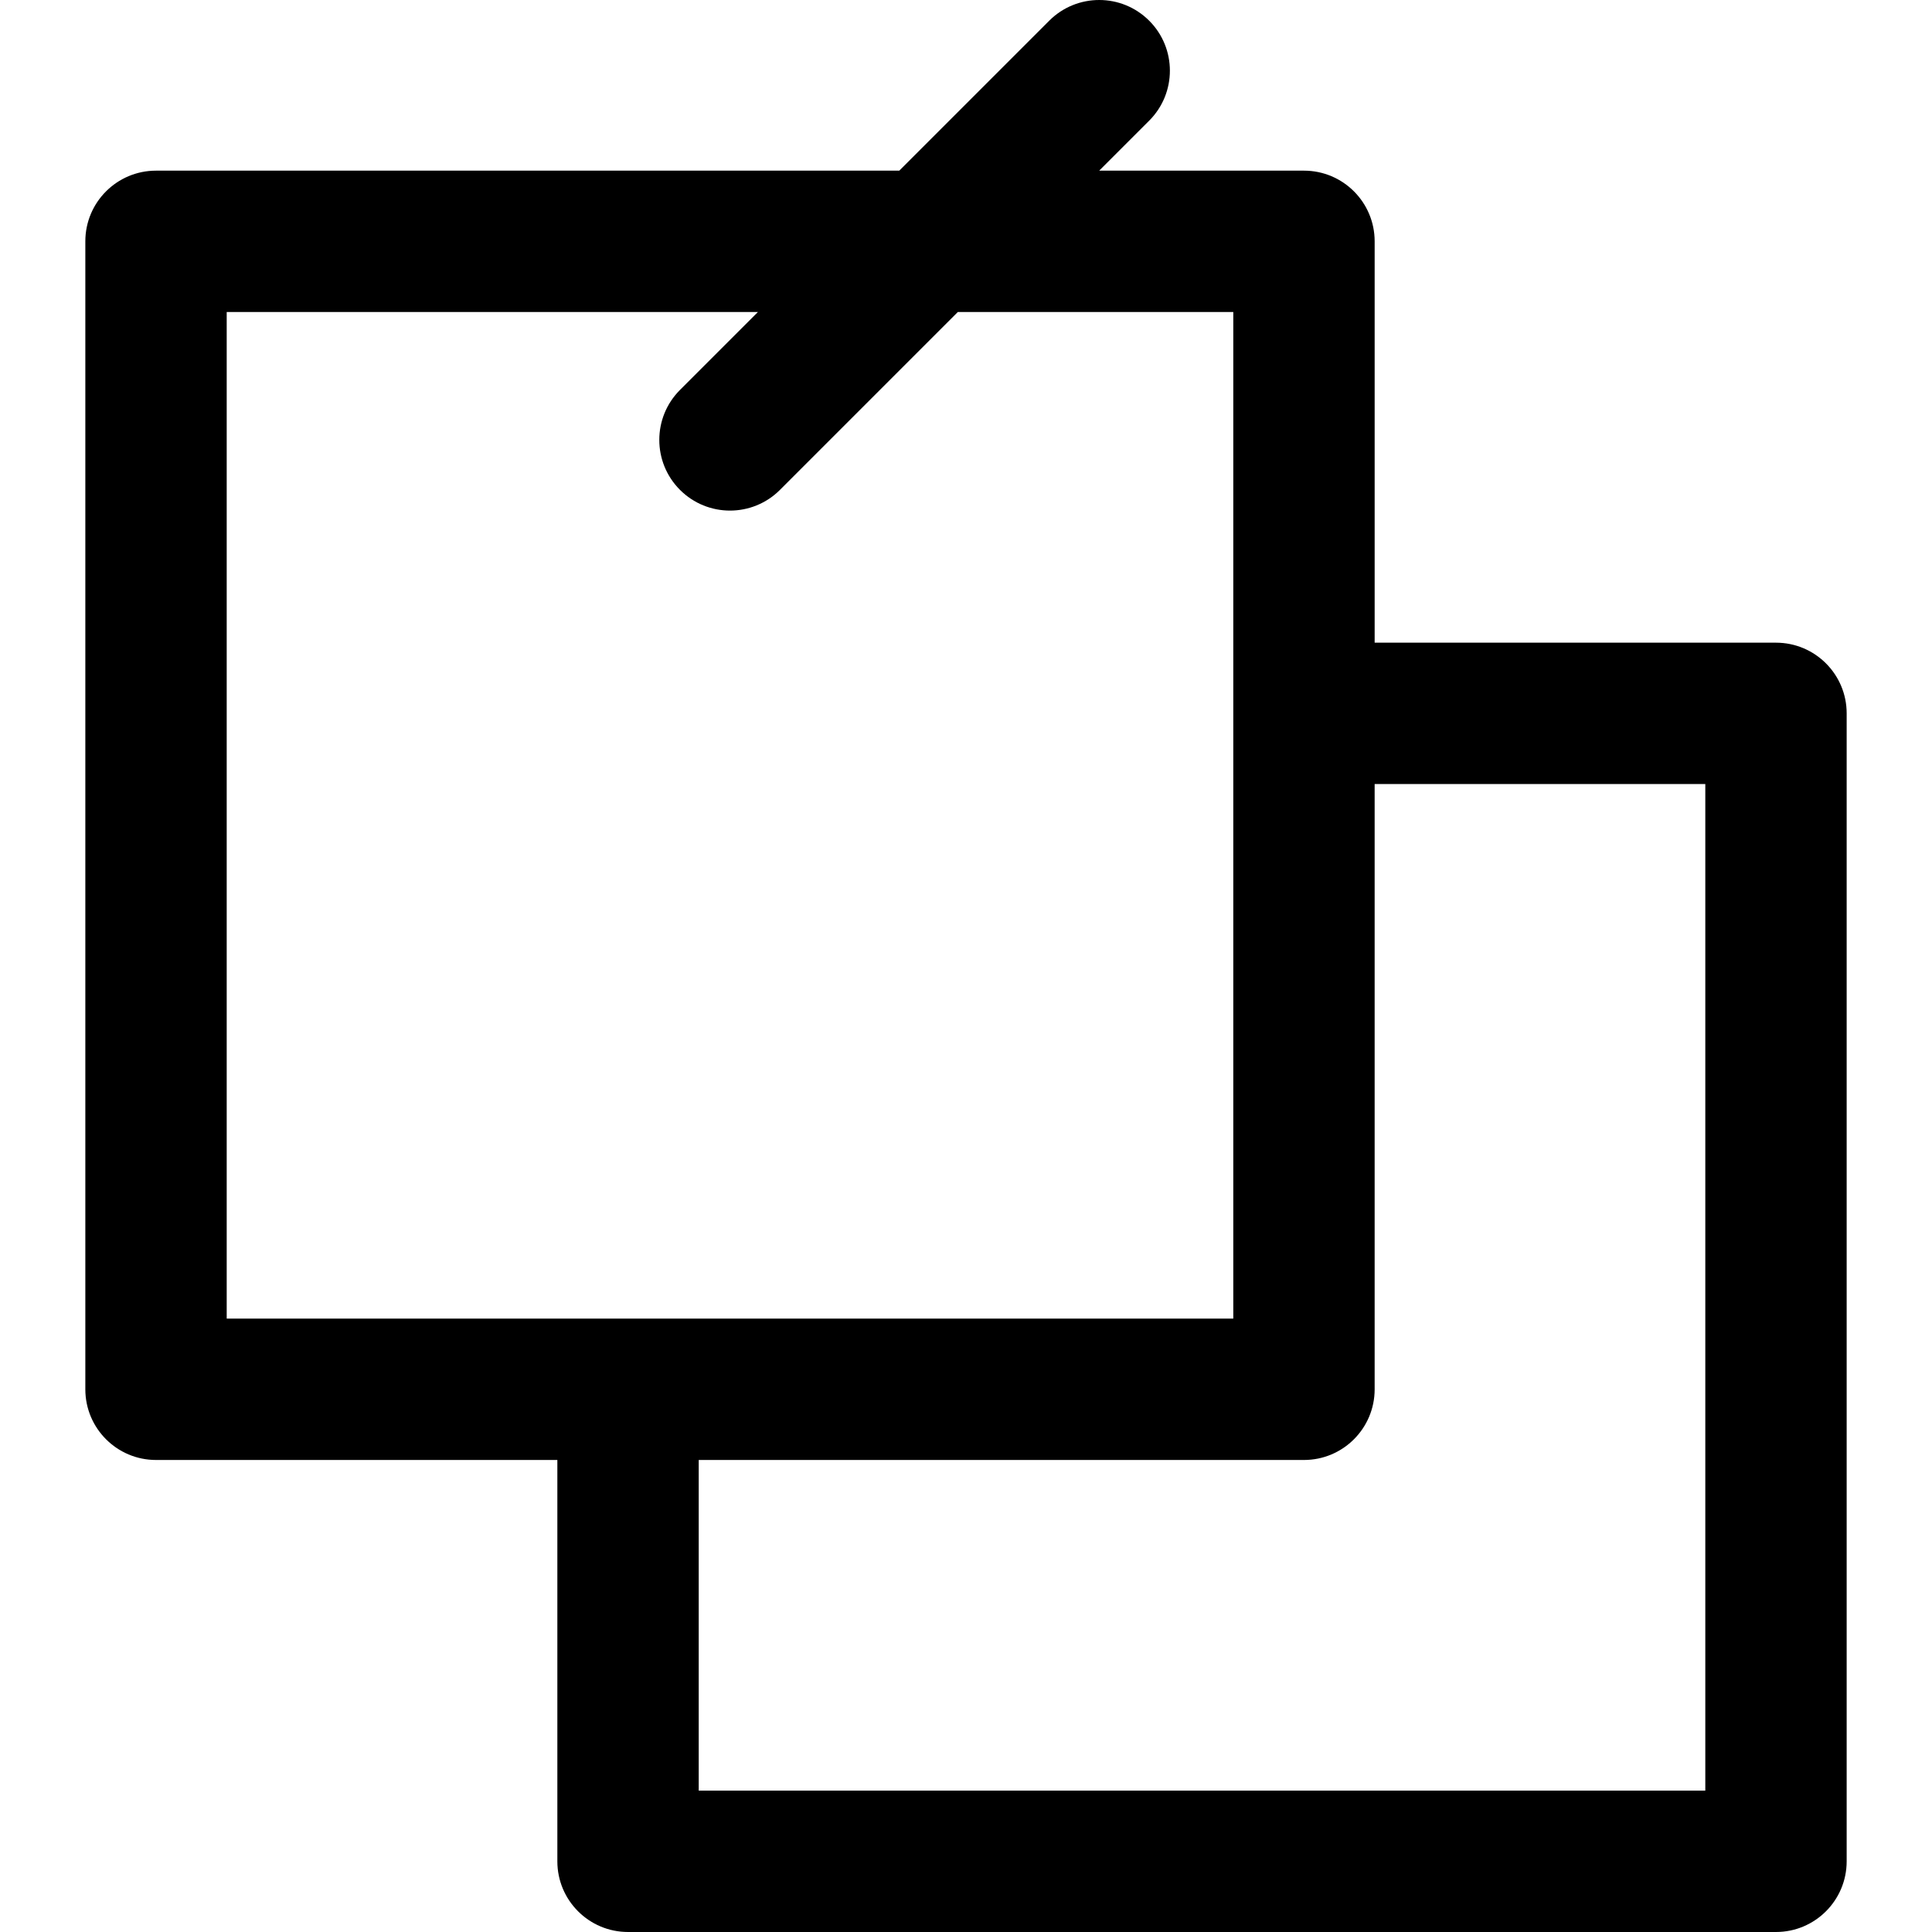
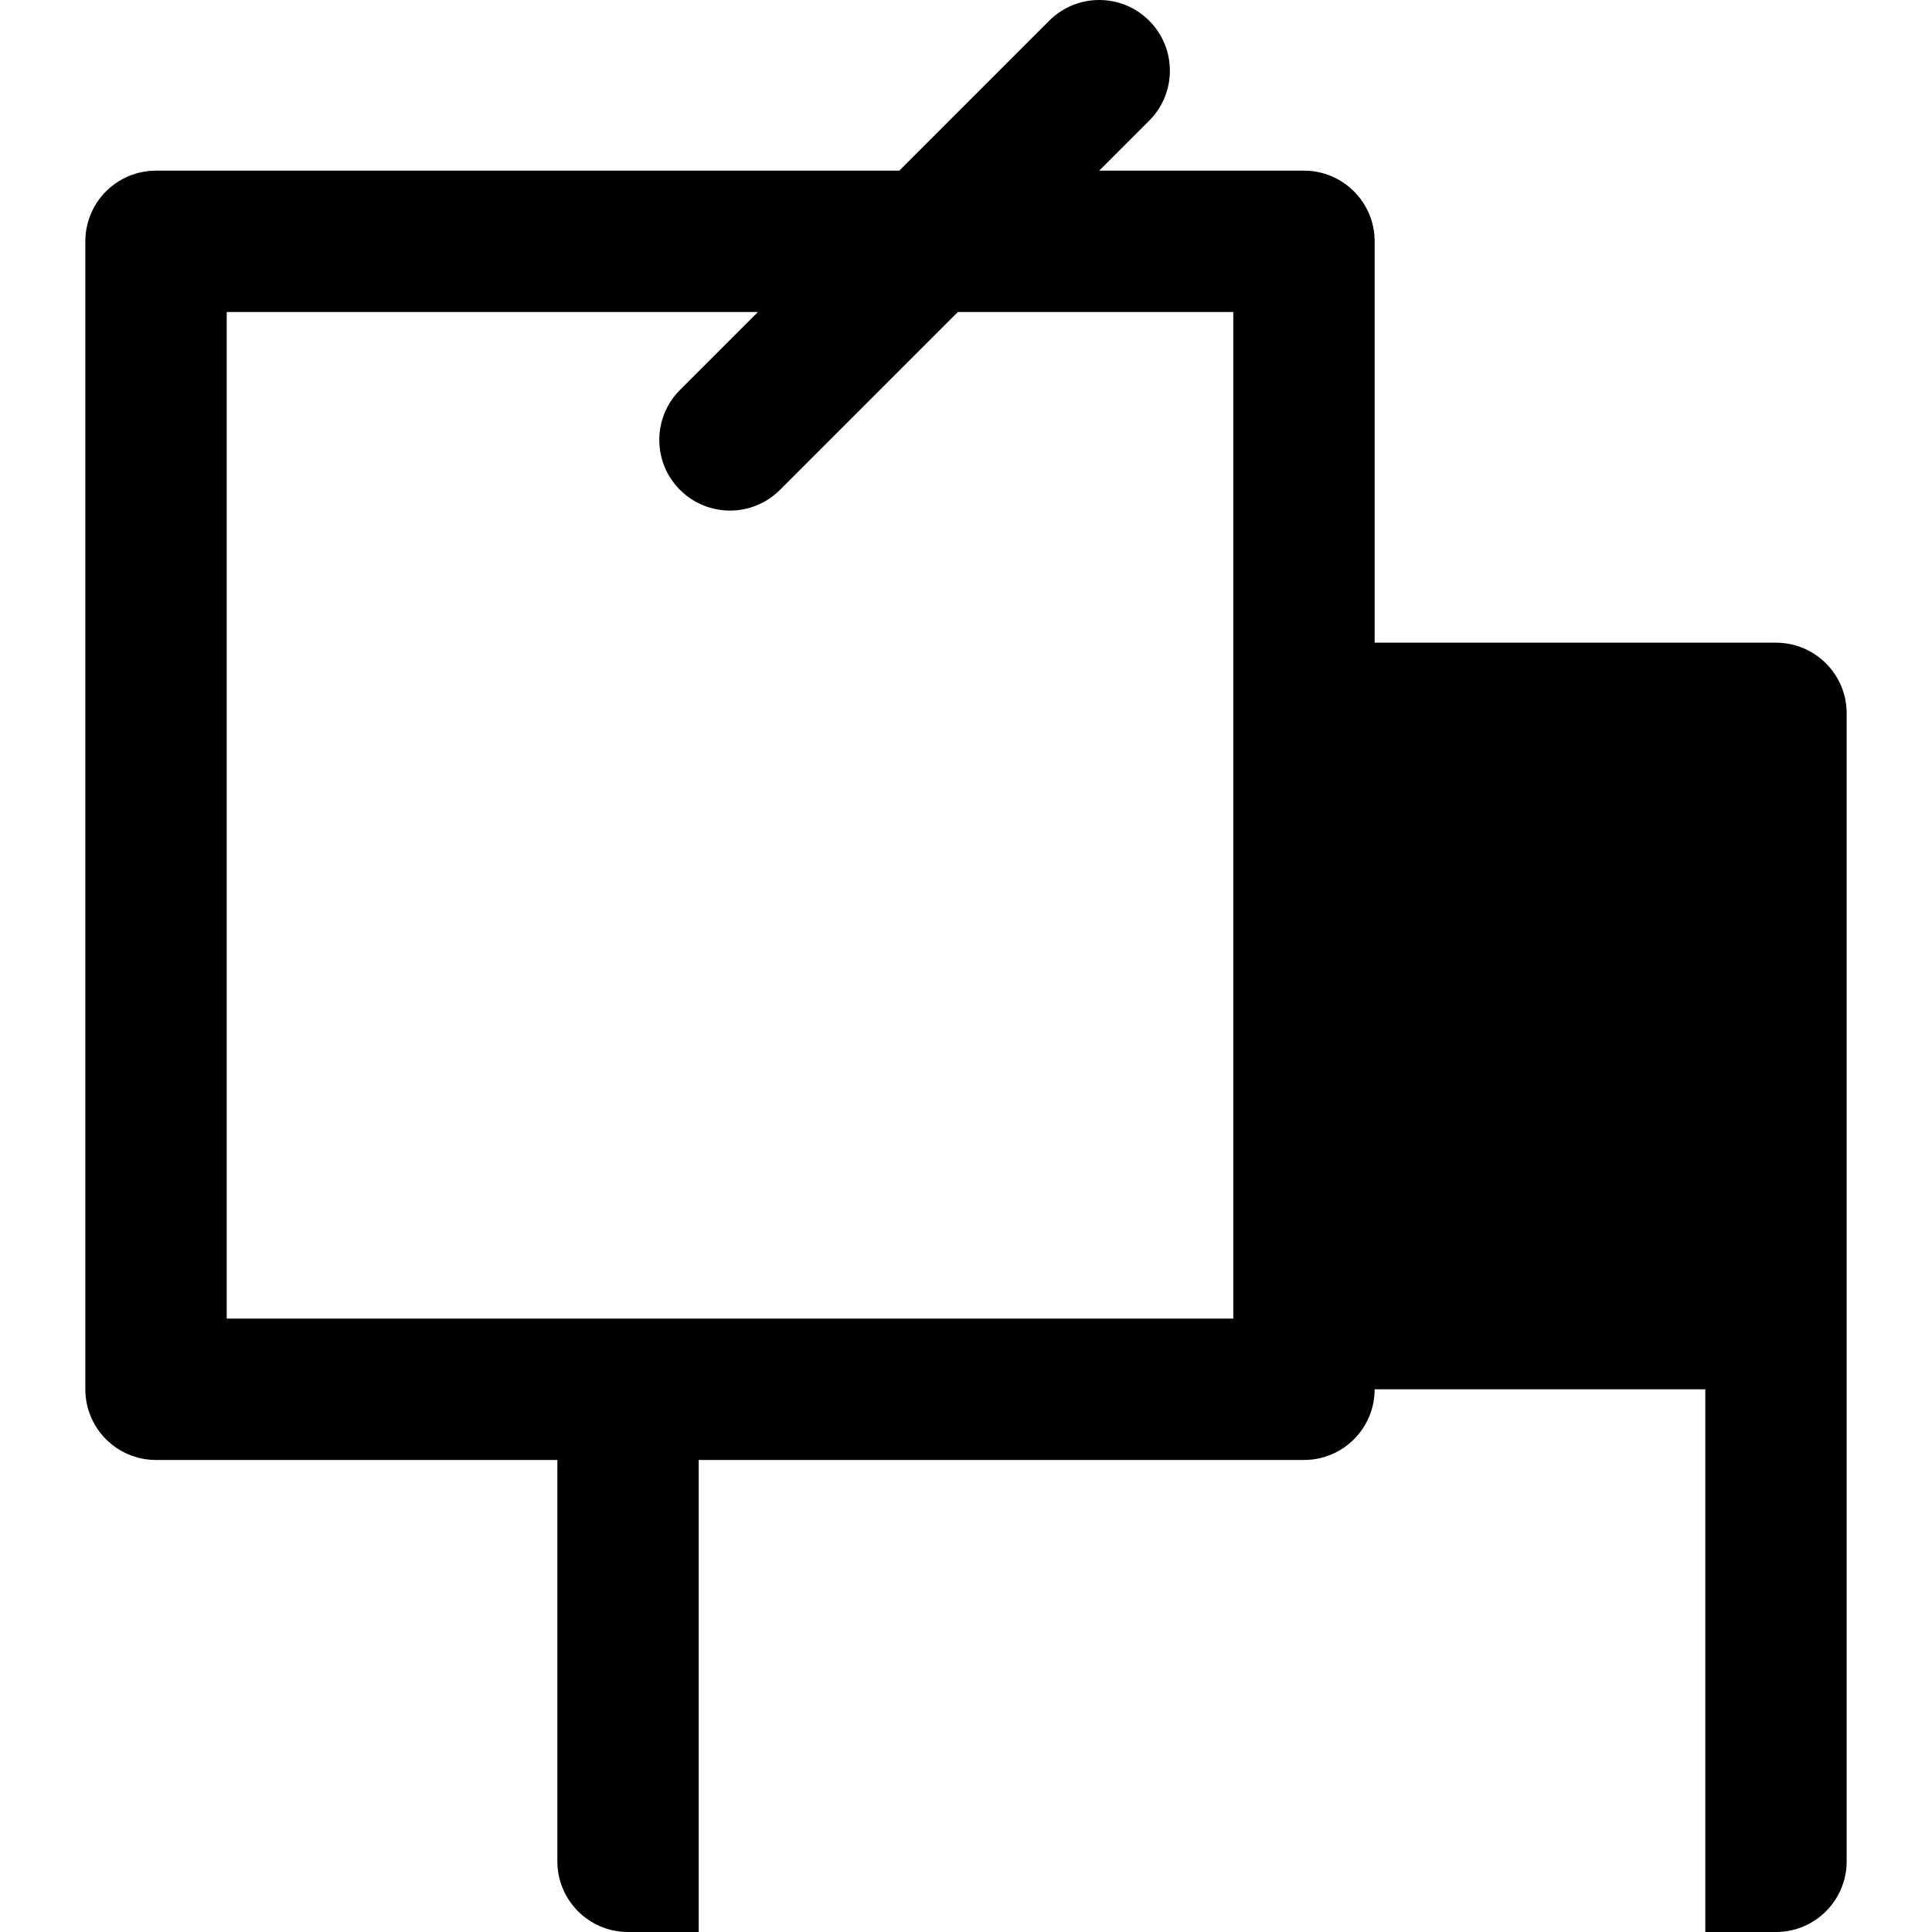
<svg xmlns="http://www.w3.org/2000/svg" fill="#000000" height="800px" width="800px" version="1.1" id="Layer_1" viewBox="0 0 512.001 512.001" xml:space="preserve">
  <g>
    <g>
-       <path d="M470.656,170.317H364.298V63.958c0-10.345-8.387-18.732-18.732-18.732h-54.269l13.25-13.25    c7.315-7.314,7.315-19.175,0-26.49c-7.313-7.315-19.174-7.315-26.49,0l-39.74,39.74H41.346c-10.345,0-18.732,8.387-18.732,18.732    v304.22c0,10.345,8.387,18.732,18.732,18.732h106.359v106.359c0,10.345,8.387,18.732,18.732,18.732h304.219    c10.345,0,18.732-8.387,18.732-18.732v-304.22C489.388,178.704,481.001,170.317,470.656,170.317z M60.079,349.447V82.69h140.774    l-20.646,20.646c-7.315,7.315-7.315,19.175,0,26.49c7.314,7.315,19.175,7.315,26.49,0l47.136-47.136h73.001    c0,9.844,0,257.03,0,266.757C317.114,349.447,69.926,349.447,60.079,349.447z M185.168,474.537V386.91h160.397    c10.345,0,18.732-8.387,18.732-18.732V207.78h87.627v266.757H185.168z" />
+       <path d="M470.656,170.317H364.298V63.958c0-10.345-8.387-18.732-18.732-18.732h-54.269l13.25-13.25    c7.315-7.314,7.315-19.175,0-26.49c-7.313-7.315-19.174-7.315-26.49,0l-39.74,39.74H41.346c-10.345,0-18.732,8.387-18.732,18.732    v304.22c0,10.345,8.387,18.732,18.732,18.732h106.359v106.359c0,10.345,8.387,18.732,18.732,18.732h304.219    c10.345,0,18.732-8.387,18.732-18.732v-304.22C489.388,178.704,481.001,170.317,470.656,170.317z M60.079,349.447V82.69h140.774    l-20.646,20.646c-7.315,7.315-7.315,19.175,0,26.49c7.314,7.315,19.175,7.315,26.49,0l47.136-47.136h73.001    c0,9.844,0,257.03,0,266.757C317.114,349.447,69.926,349.447,60.079,349.447z M185.168,474.537V386.91h160.397    c10.345,0,18.732-8.387,18.732-18.732h87.627v266.757H185.168z" />
    </g>
  </g>
</svg>